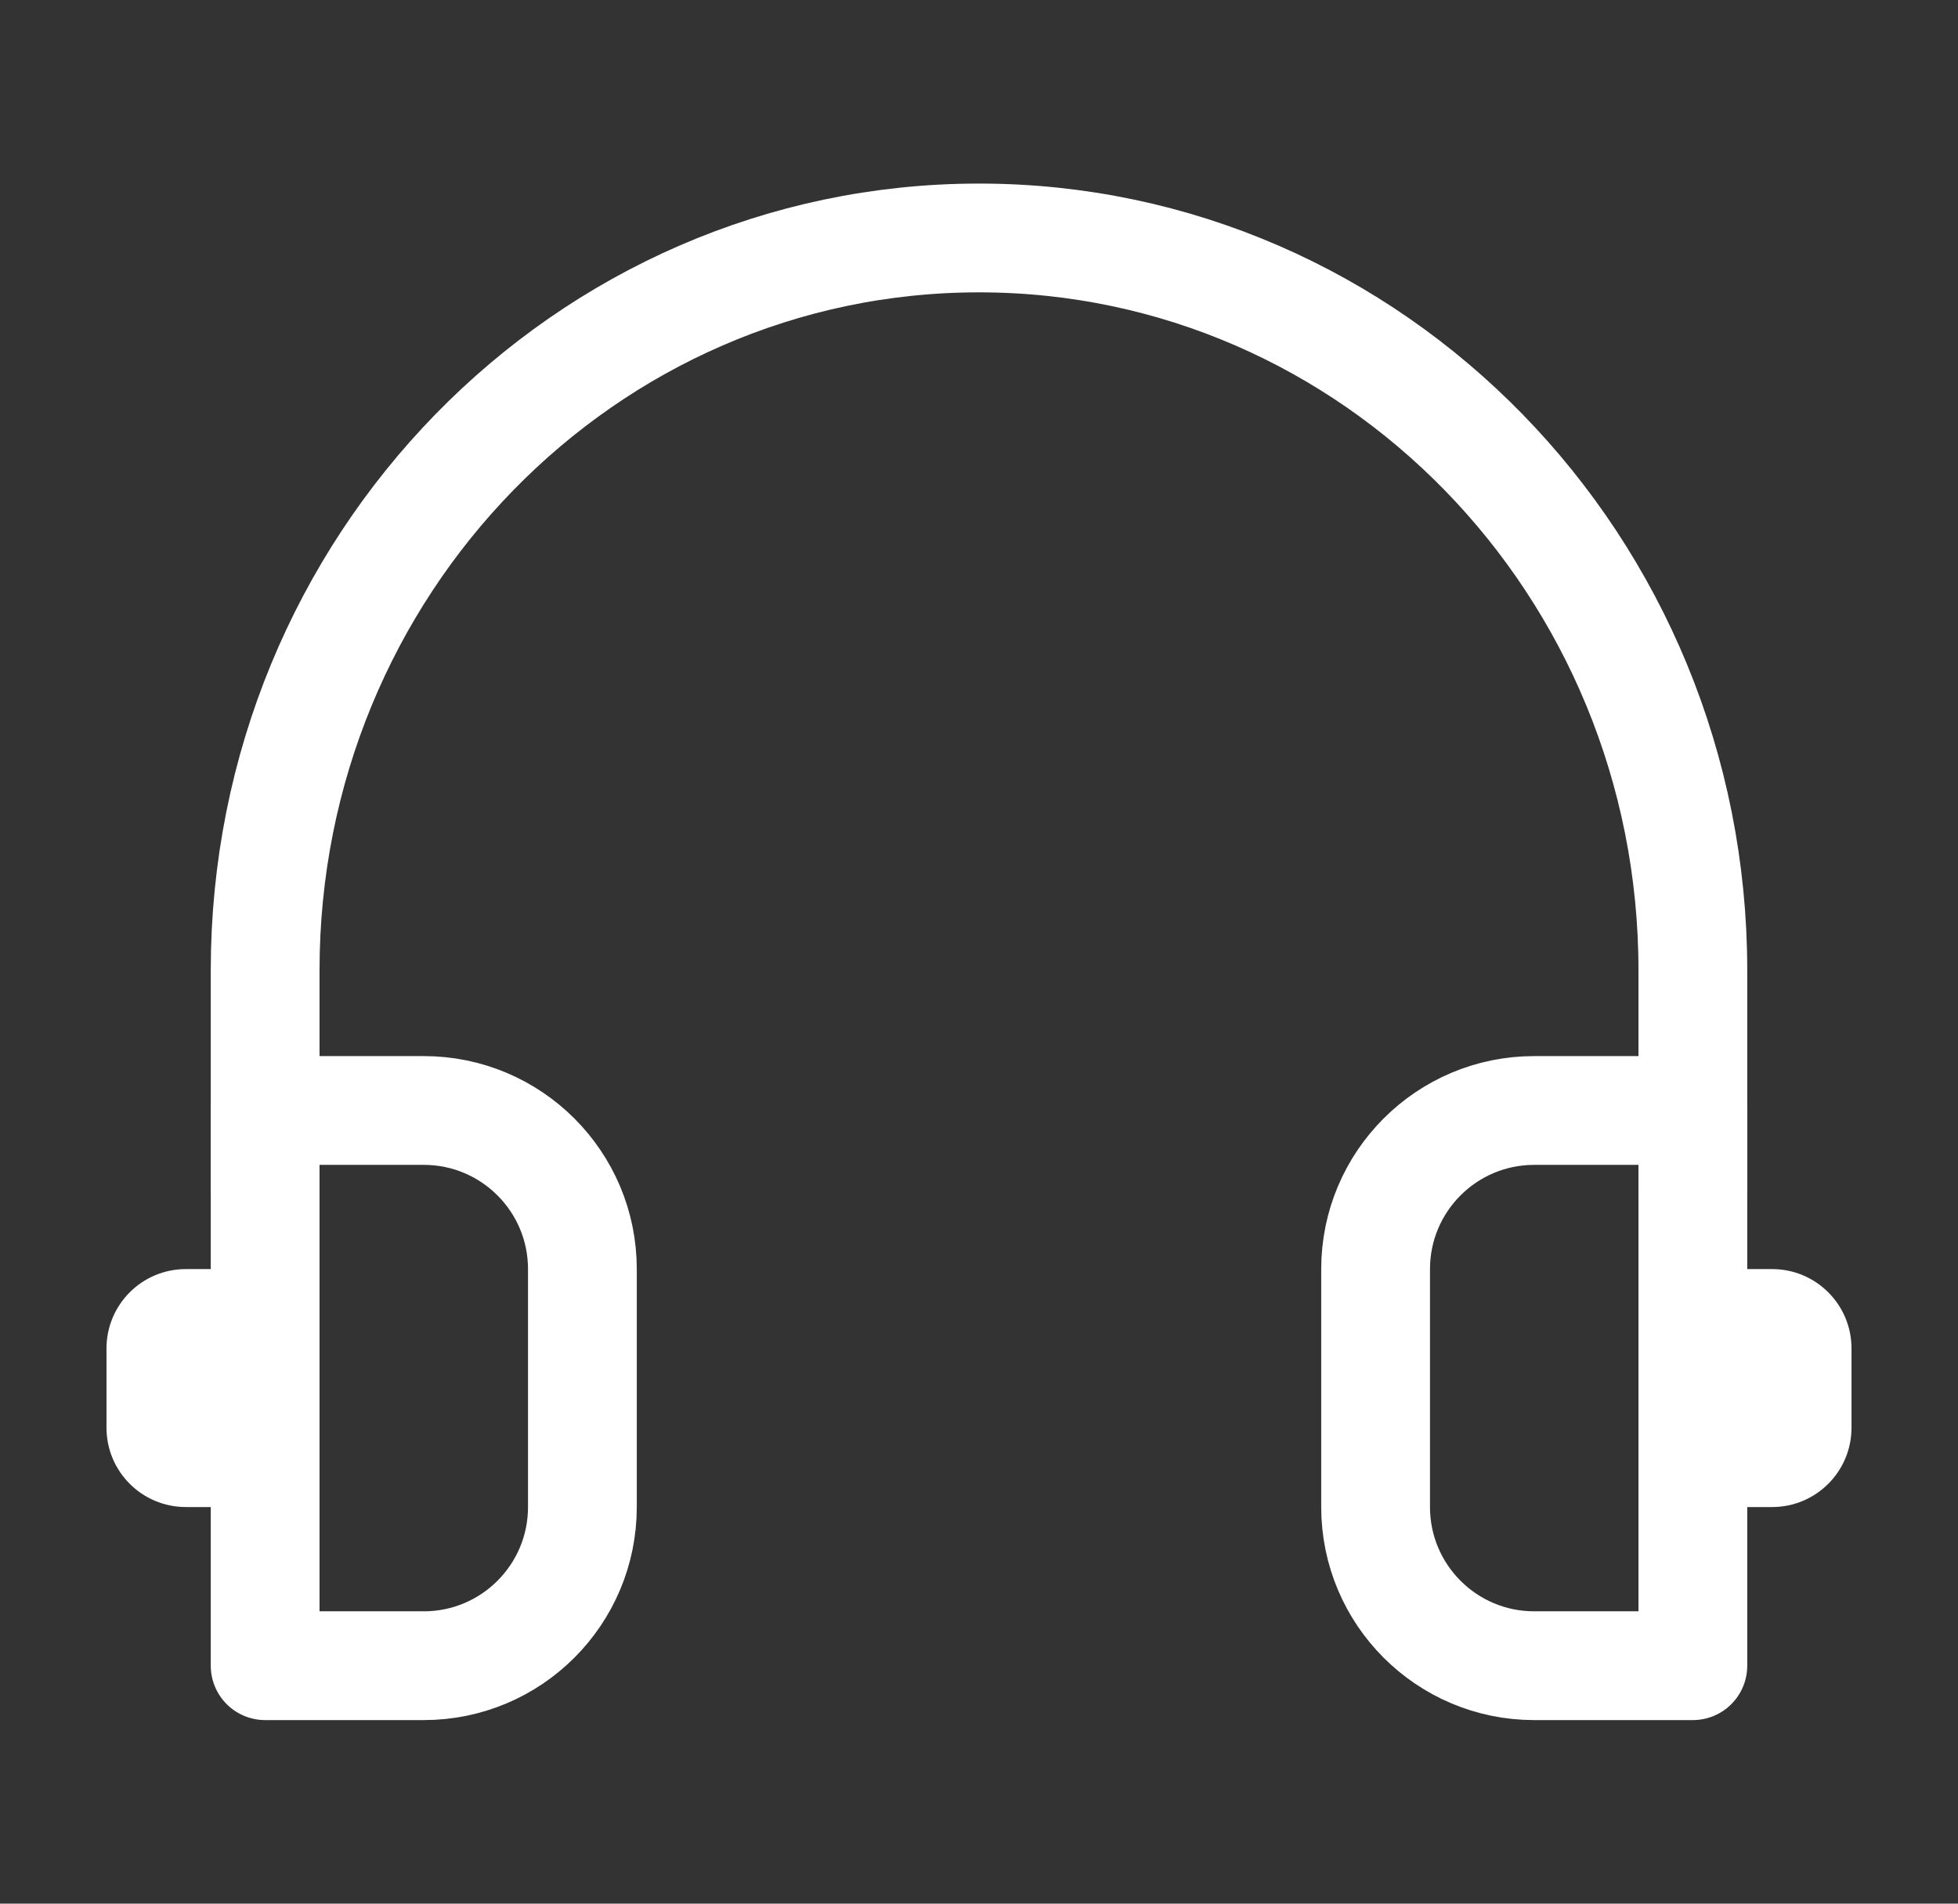
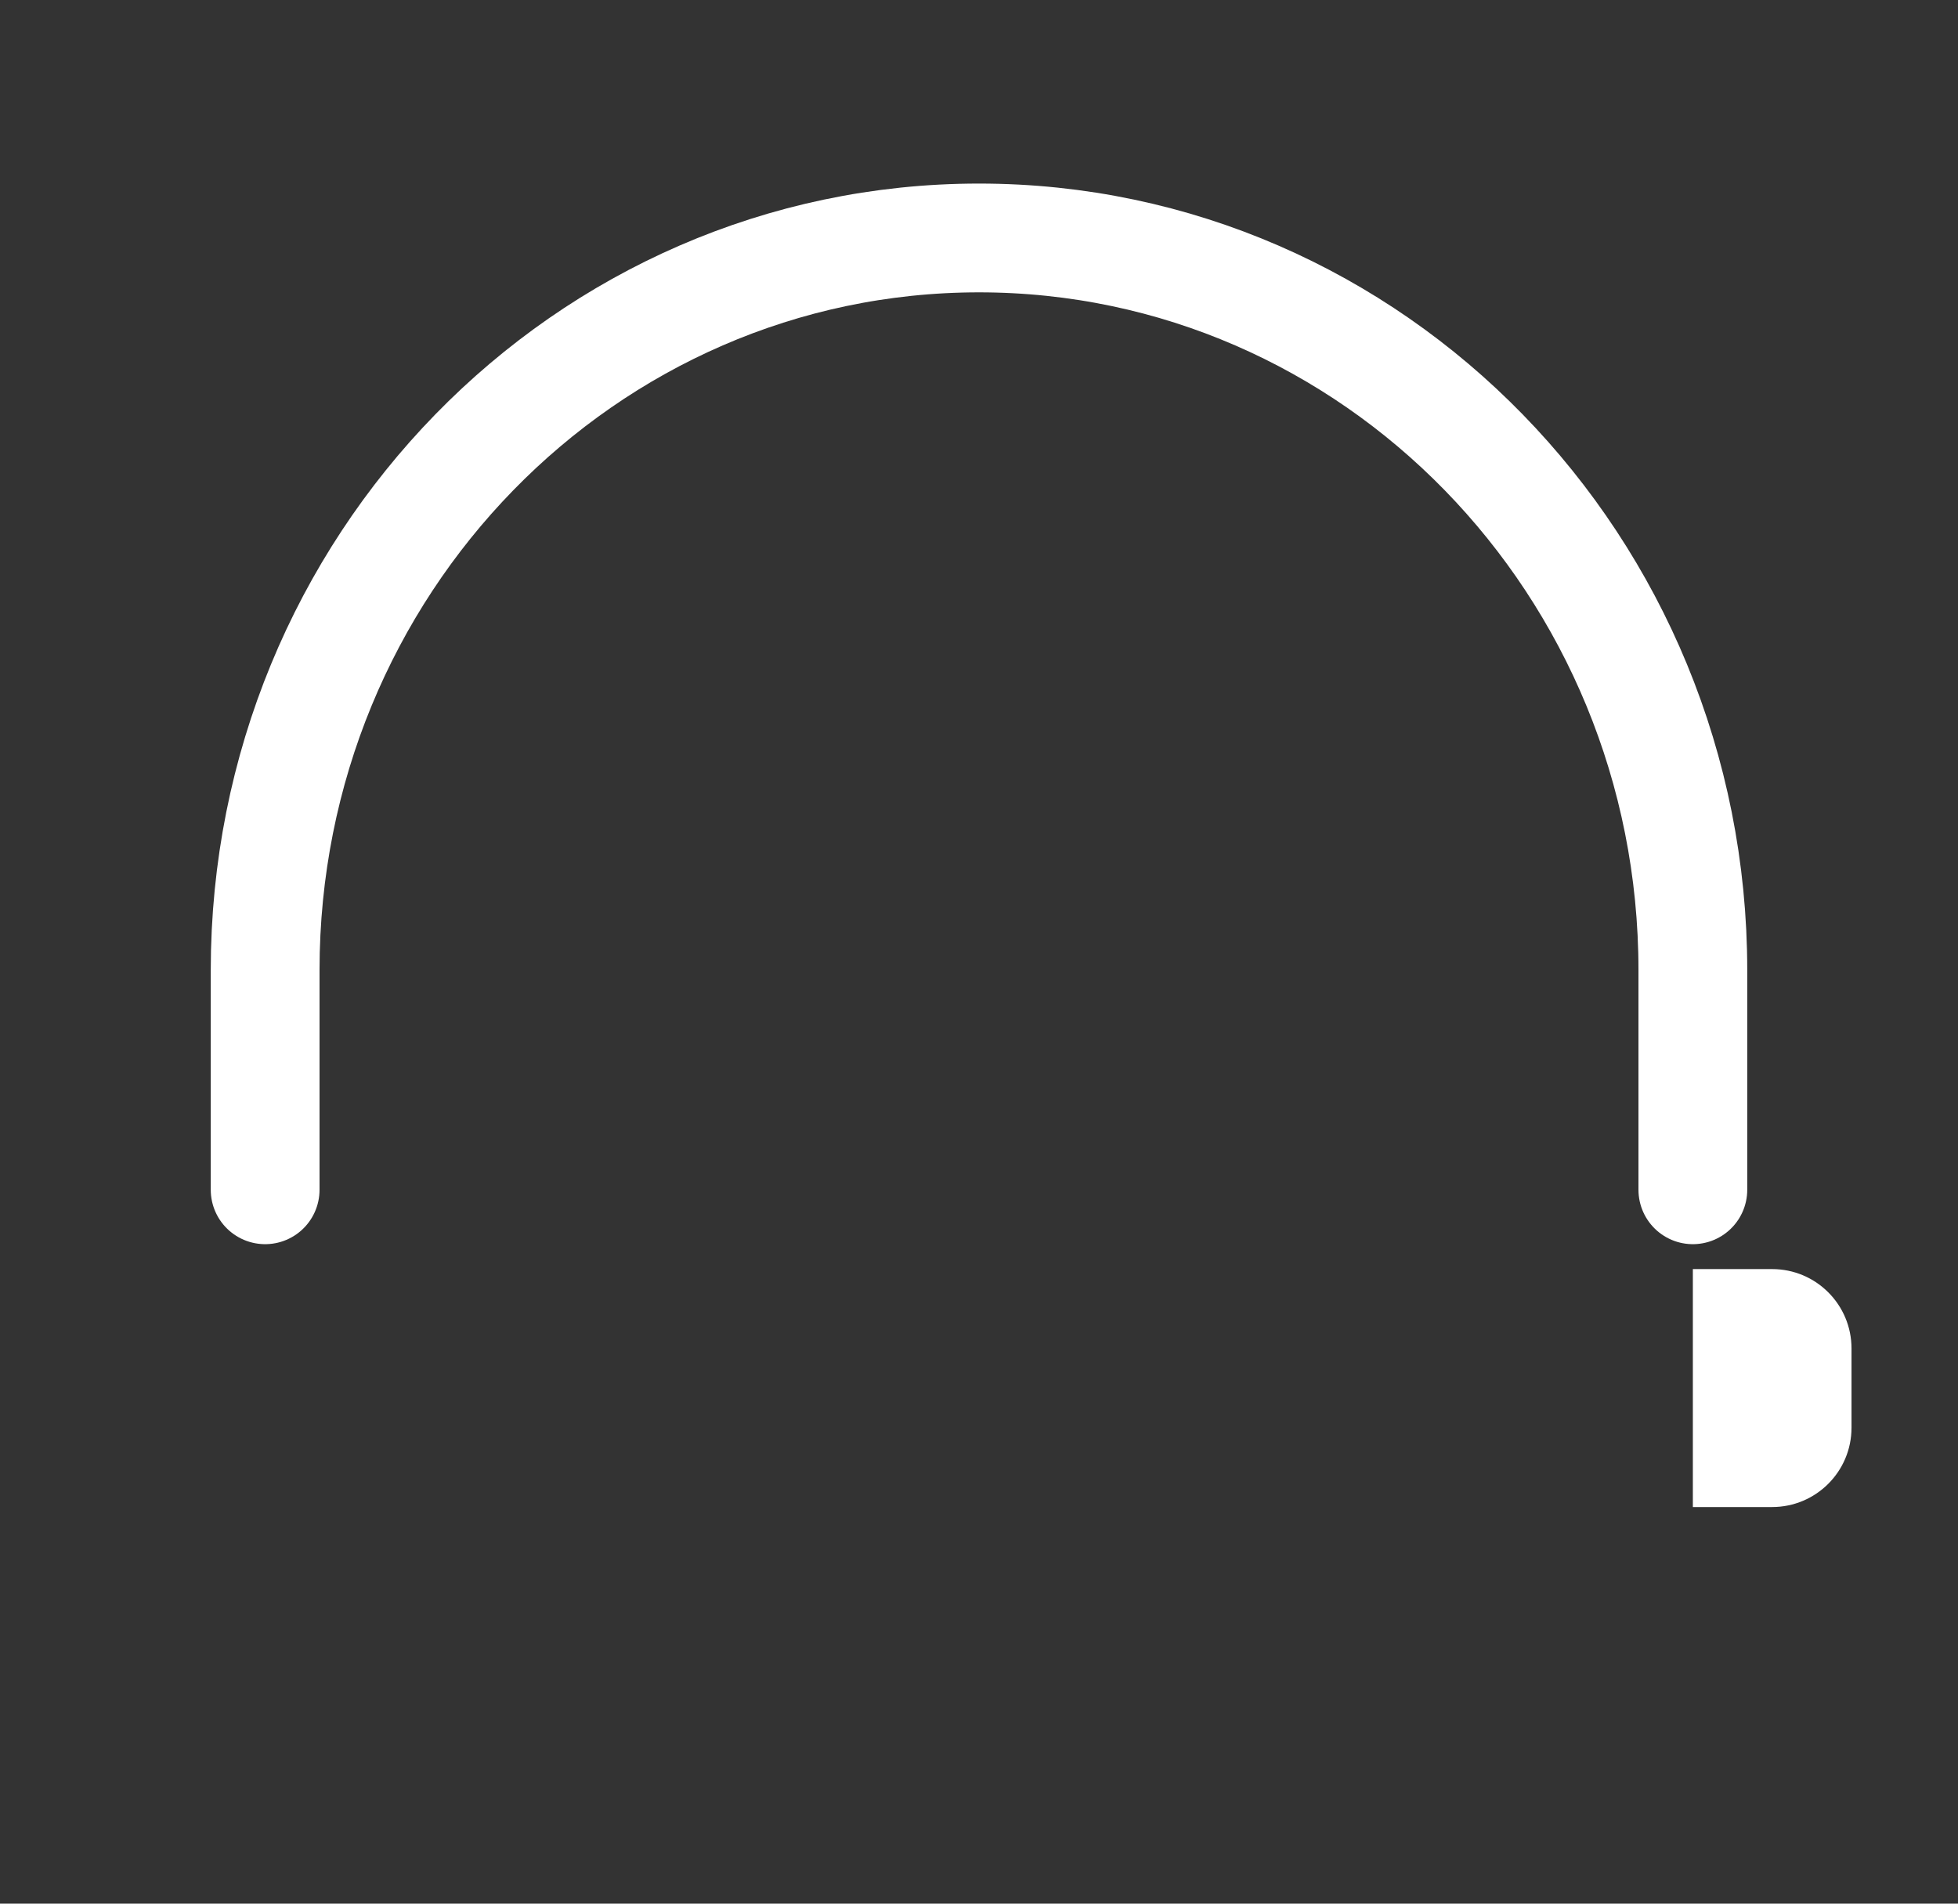
<svg xmlns="http://www.w3.org/2000/svg" width="36" height="35" viewBox="0 0 36 35" fill="none">
  <rect x="0" y="0" width="36" height="35" fill="#333333" stroke="none" />
  <path d="M31.125 21.875V17.837C31.125 10.402 25.249 4.375 18 4.375C10.751 4.375 4.875 10.402 4.875 17.837V21.875" stroke="white" stroke-width="2" stroke-linecap="round" stroke-linejoin="round" />
-   <path d="M25.292 23.333C25.292 21.723 26.598 20.417 28.208 20.417H31.125V30.625H28.208C26.598 30.625 25.292 29.319 25.292 27.708V23.333Z" stroke="white" stroke-width="2" stroke-linejoin="round" />
  <path d="M31.125 23.333H32.583C33.389 23.333 34.042 23.986 34.042 24.792V26.25C34.042 27.055 33.389 27.708 32.583 27.708H31.125V23.333Z" fill="white" />
-   <path d="M4.875 23.333H3.417C2.611 23.333 1.958 23.986 1.958 24.792V26.25C1.958 27.055 2.611 27.708 3.417 27.708H4.875V23.333Z" fill="white" />
-   <path d="M4.875 20.417H7.792C9.402 20.417 10.708 21.723 10.708 23.333V27.708C10.708 29.319 9.402 30.625 7.792 30.625H4.875V20.417Z" stroke="white" stroke-width="2" stroke-linejoin="round" />
</svg>